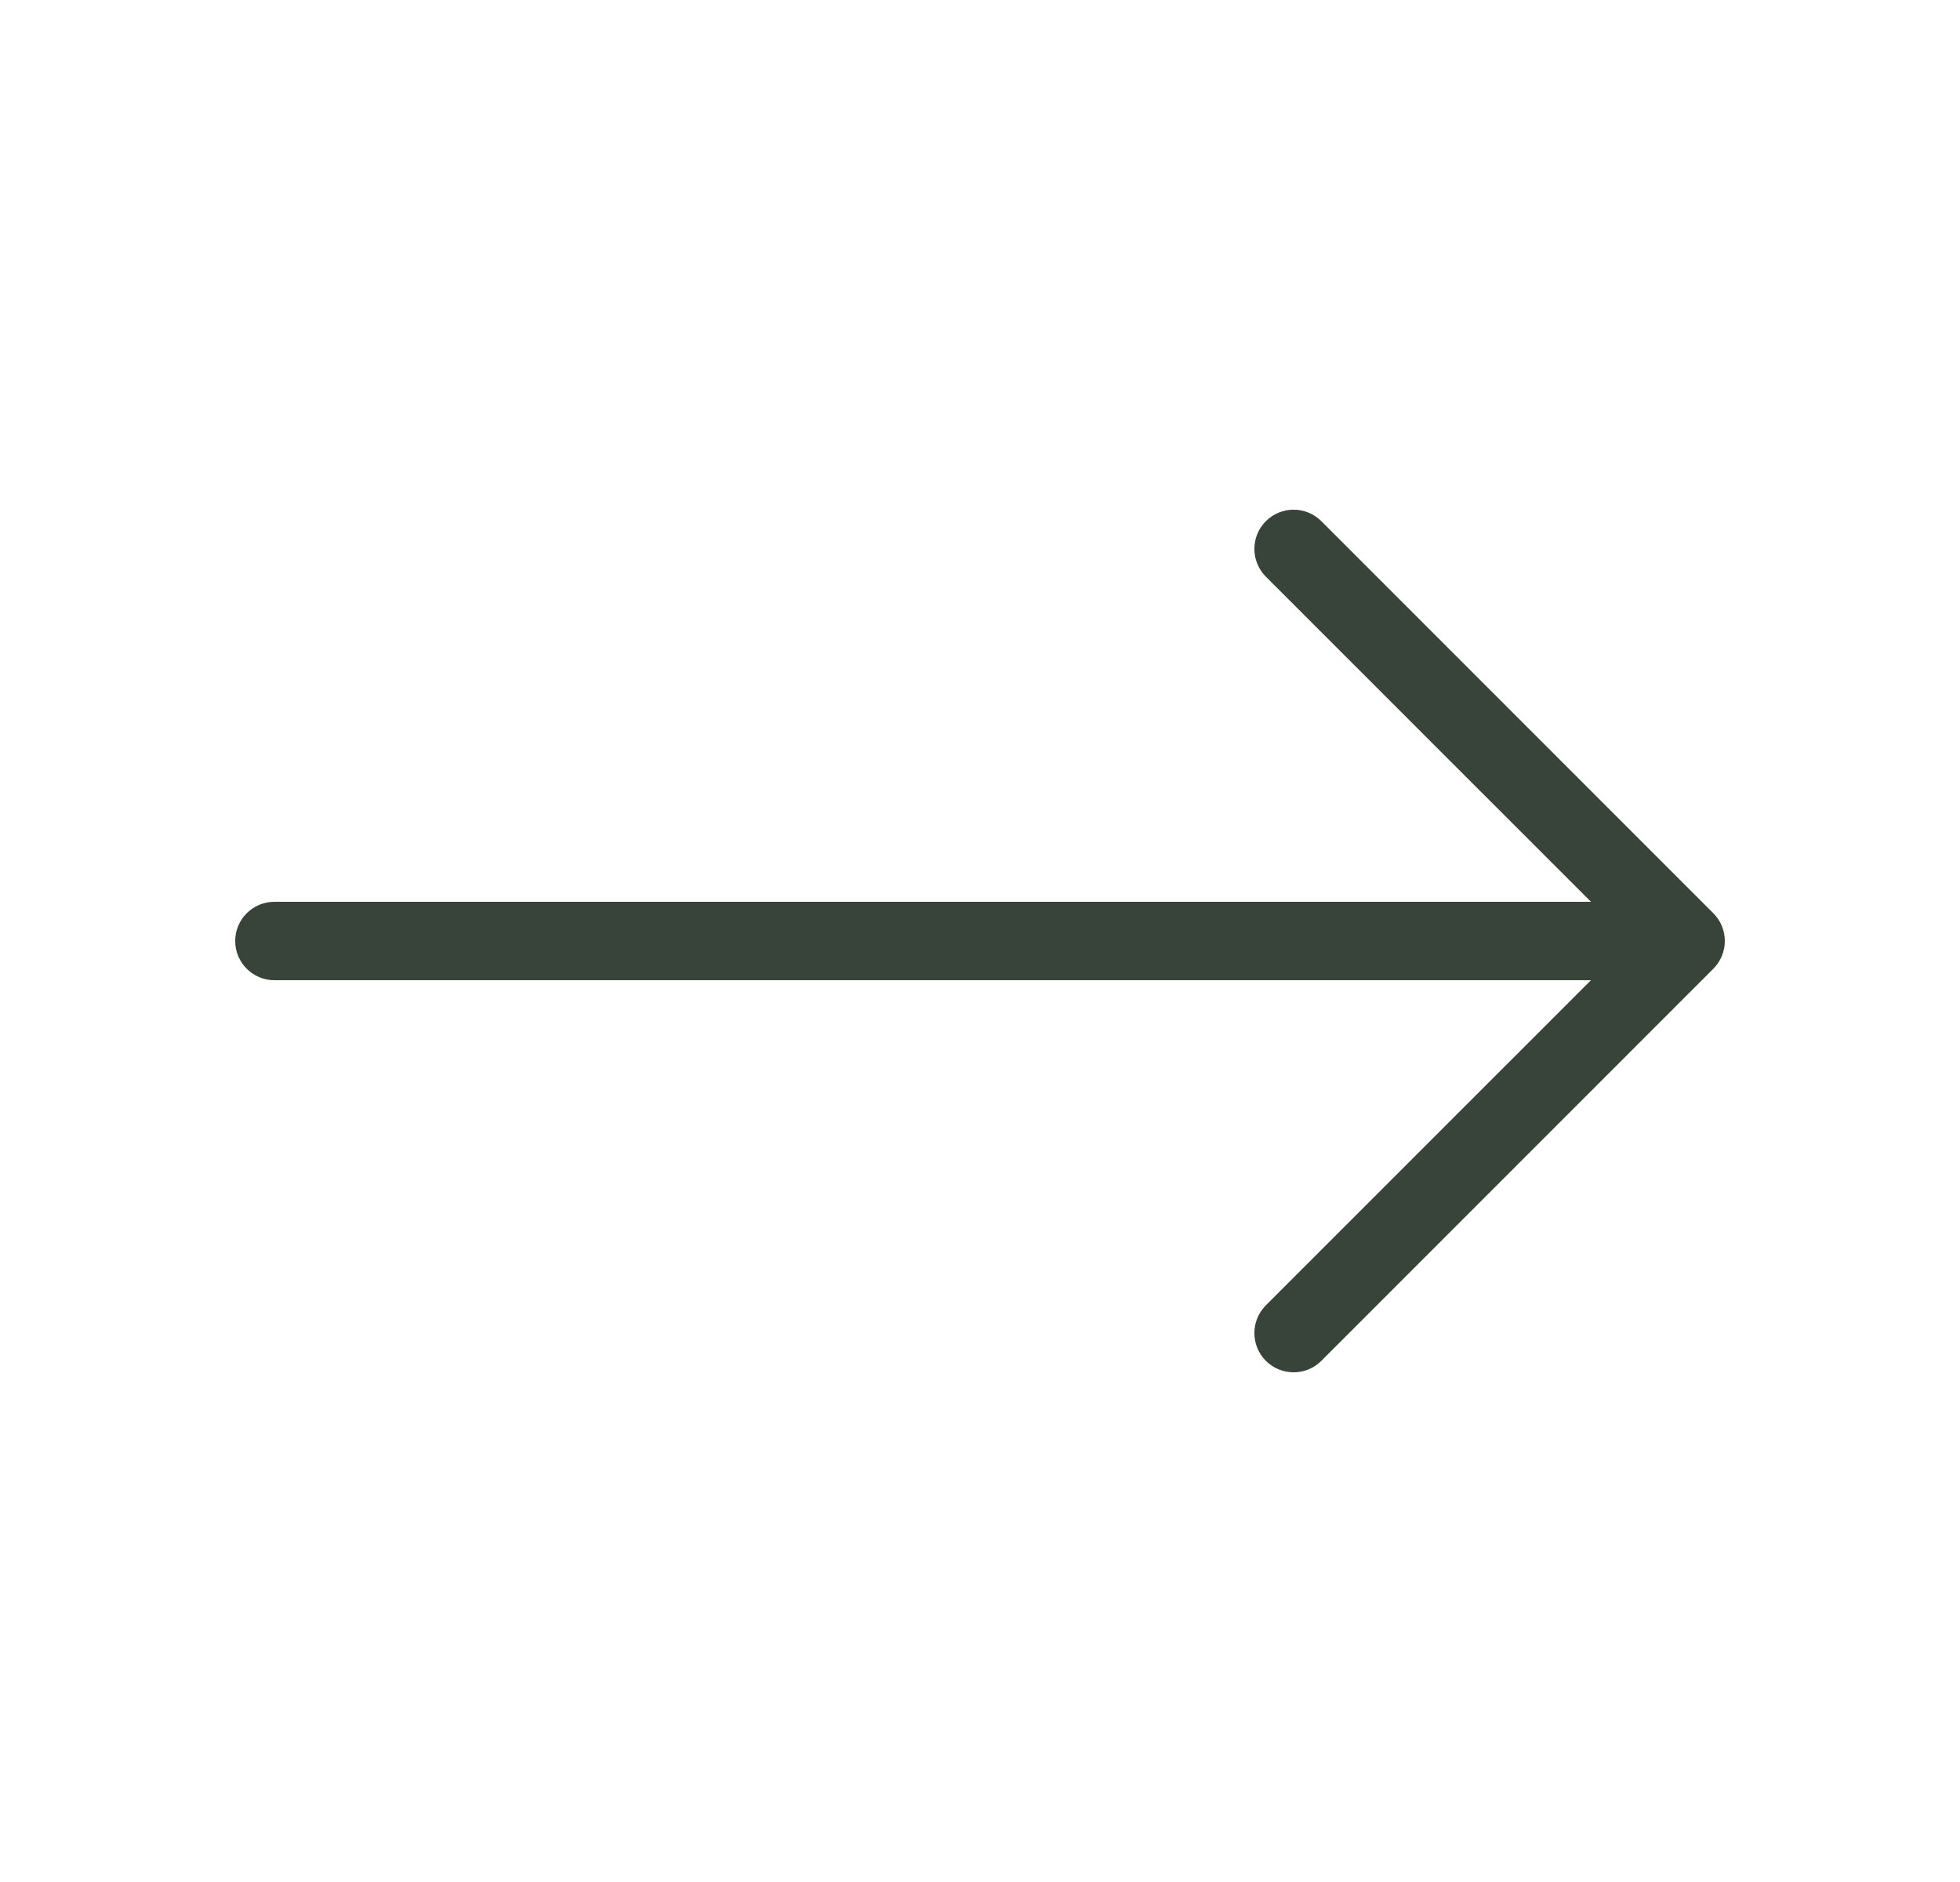
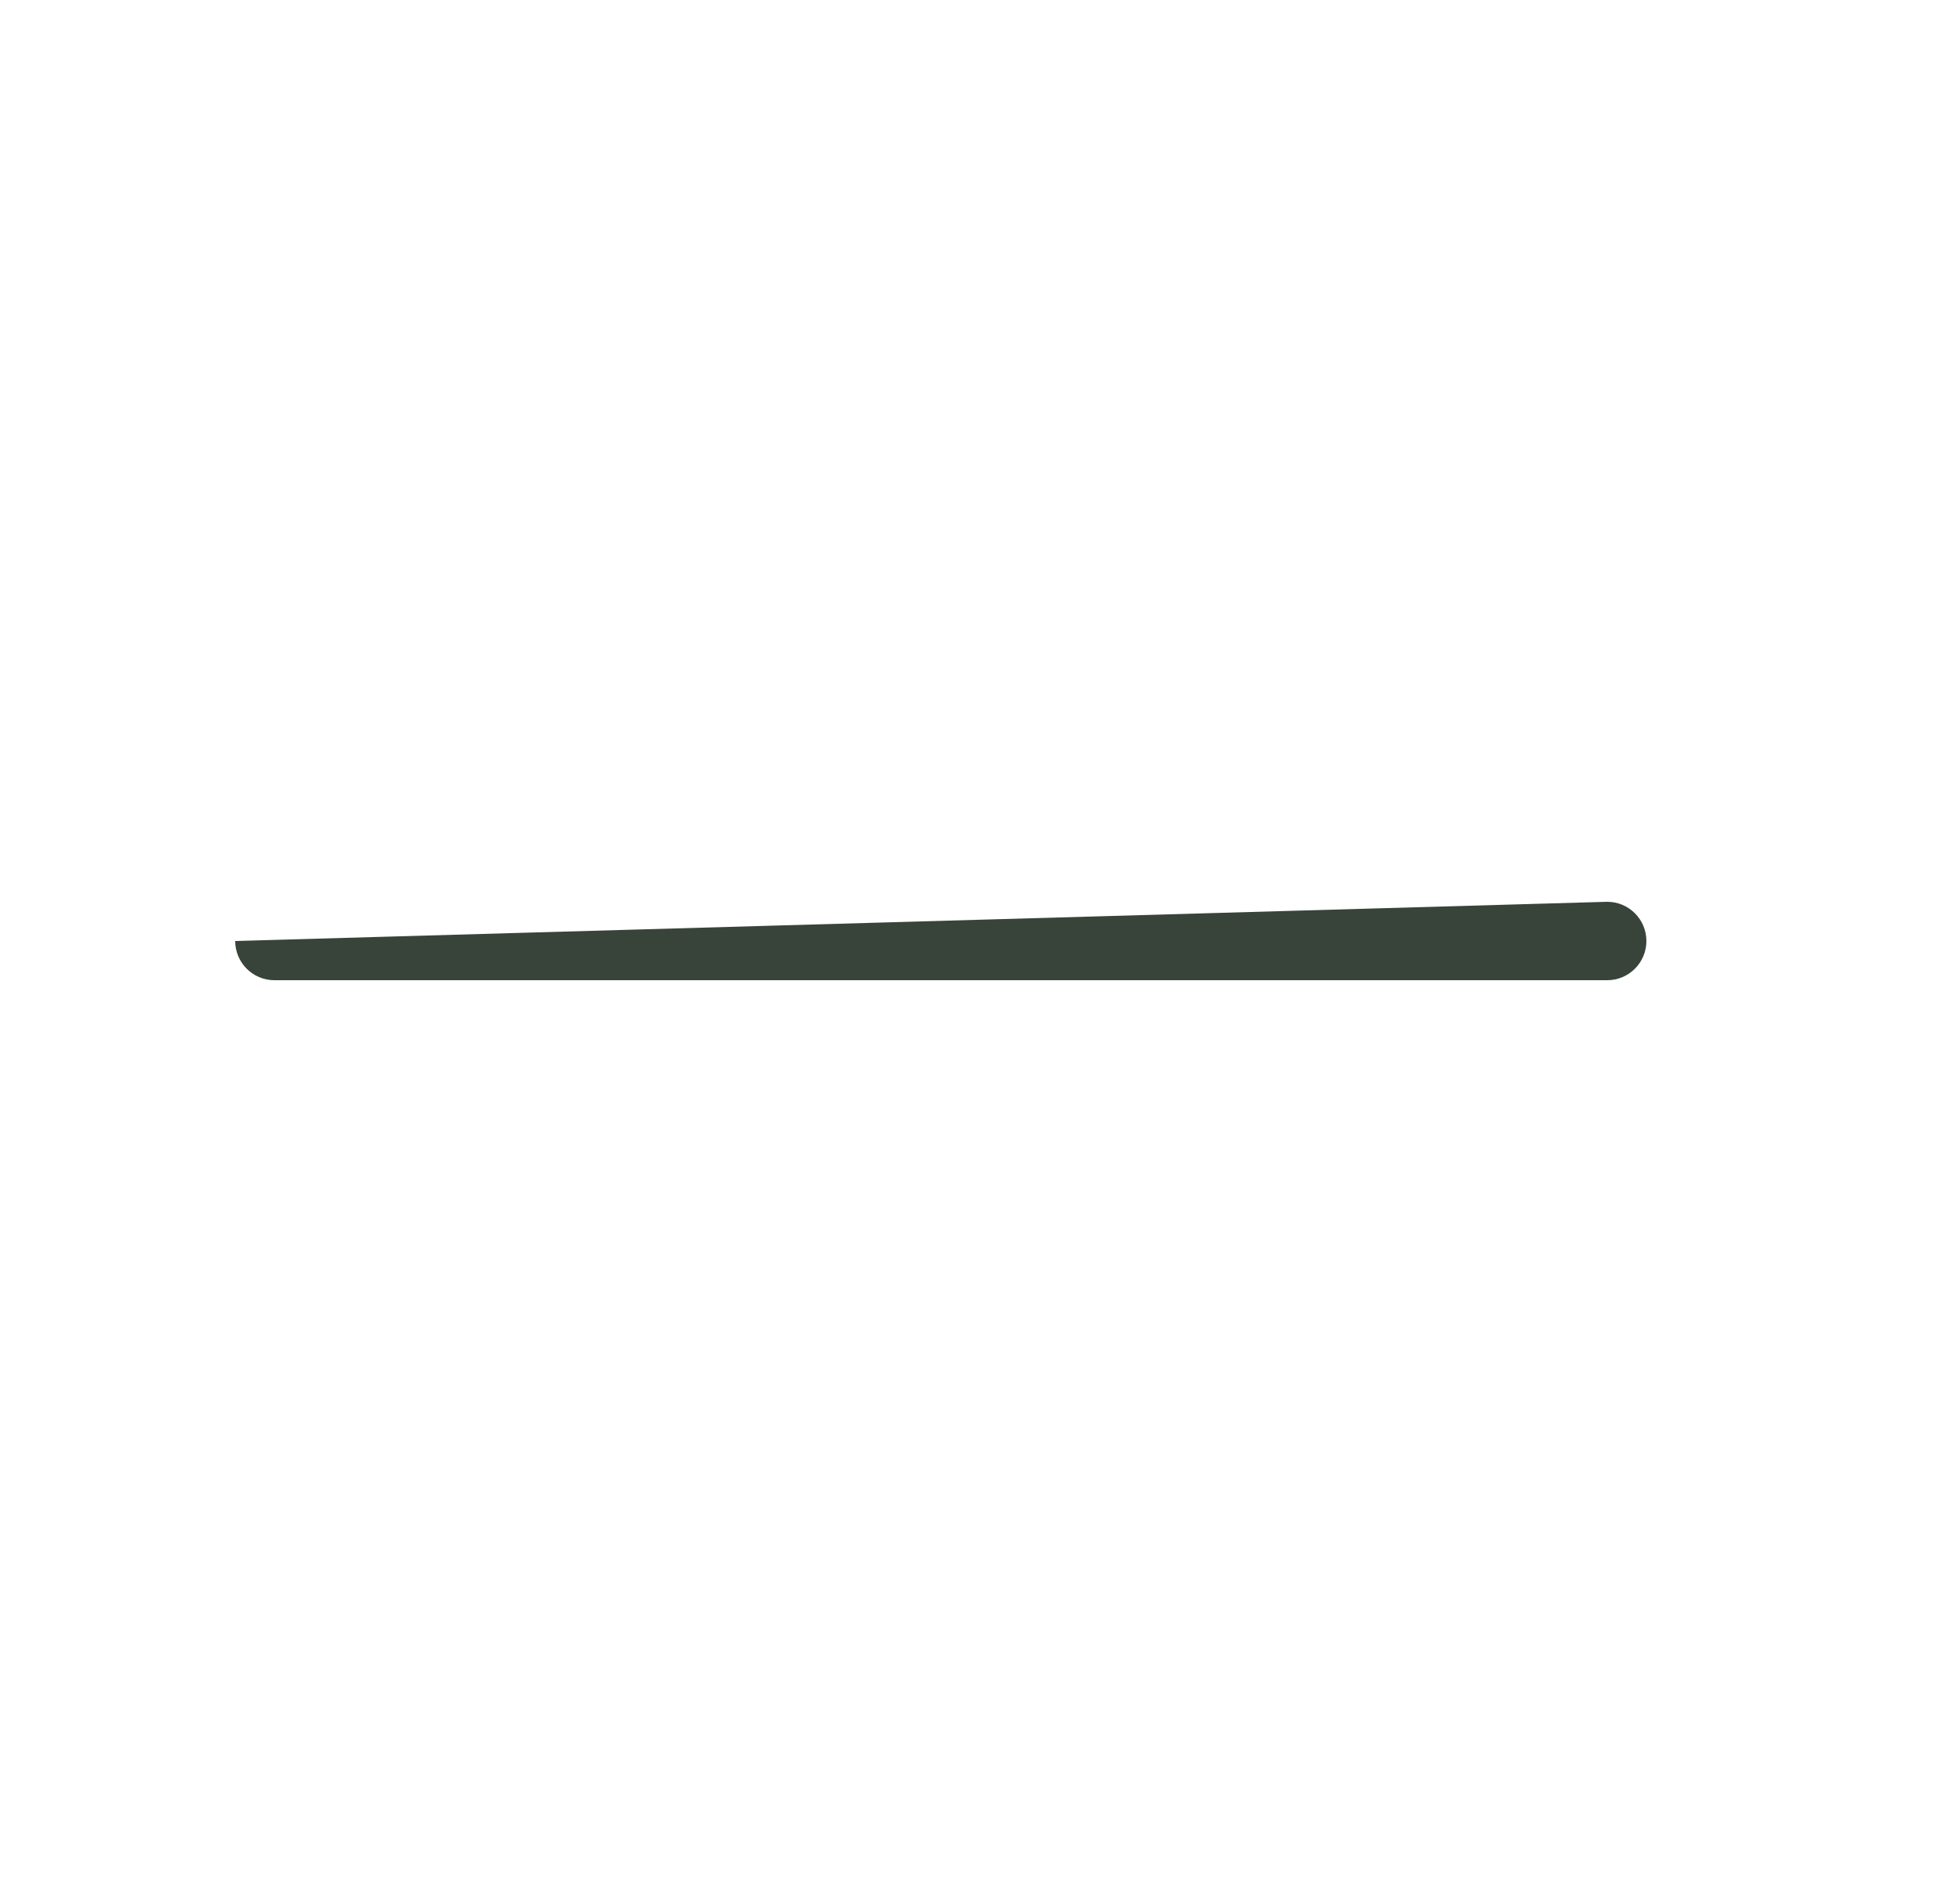
<svg xmlns="http://www.w3.org/2000/svg" width="25" height="24" viewBox="0 0 25 24" fill="none">
-   <path fill-rule="evenodd" clip-rule="evenodd" d="M3 12C3 11.724 3.224 11.5 3.5 11.5L20.5 11.5C20.776 11.5 21 11.724 21 12C21 12.276 20.776 12.5 20.5 12.5L3.5 12.5C3.224 12.5 3 12.276 3 12Z" fill="#38443A" />
-   <path fill-rule="evenodd" clip-rule="evenodd" d="M16.146 17.354C15.951 17.158 15.951 16.842 16.146 16.646L20.793 12L16.146 7.354C15.951 7.158 15.951 6.842 16.146 6.646C16.342 6.451 16.658 6.451 16.854 6.646L21.854 11.646C22.049 11.842 22.049 12.158 21.854 12.354L16.854 17.354C16.658 17.549 16.342 17.549 16.146 17.354Z" fill="#38443A" />
+   <path fill-rule="evenodd" clip-rule="evenodd" d="M3 12L20.5 11.5C20.776 11.5 21 11.724 21 12C21 12.276 20.776 12.5 20.5 12.5L3.5 12.5C3.224 12.5 3 12.276 3 12Z" fill="#38443A" />
</svg>